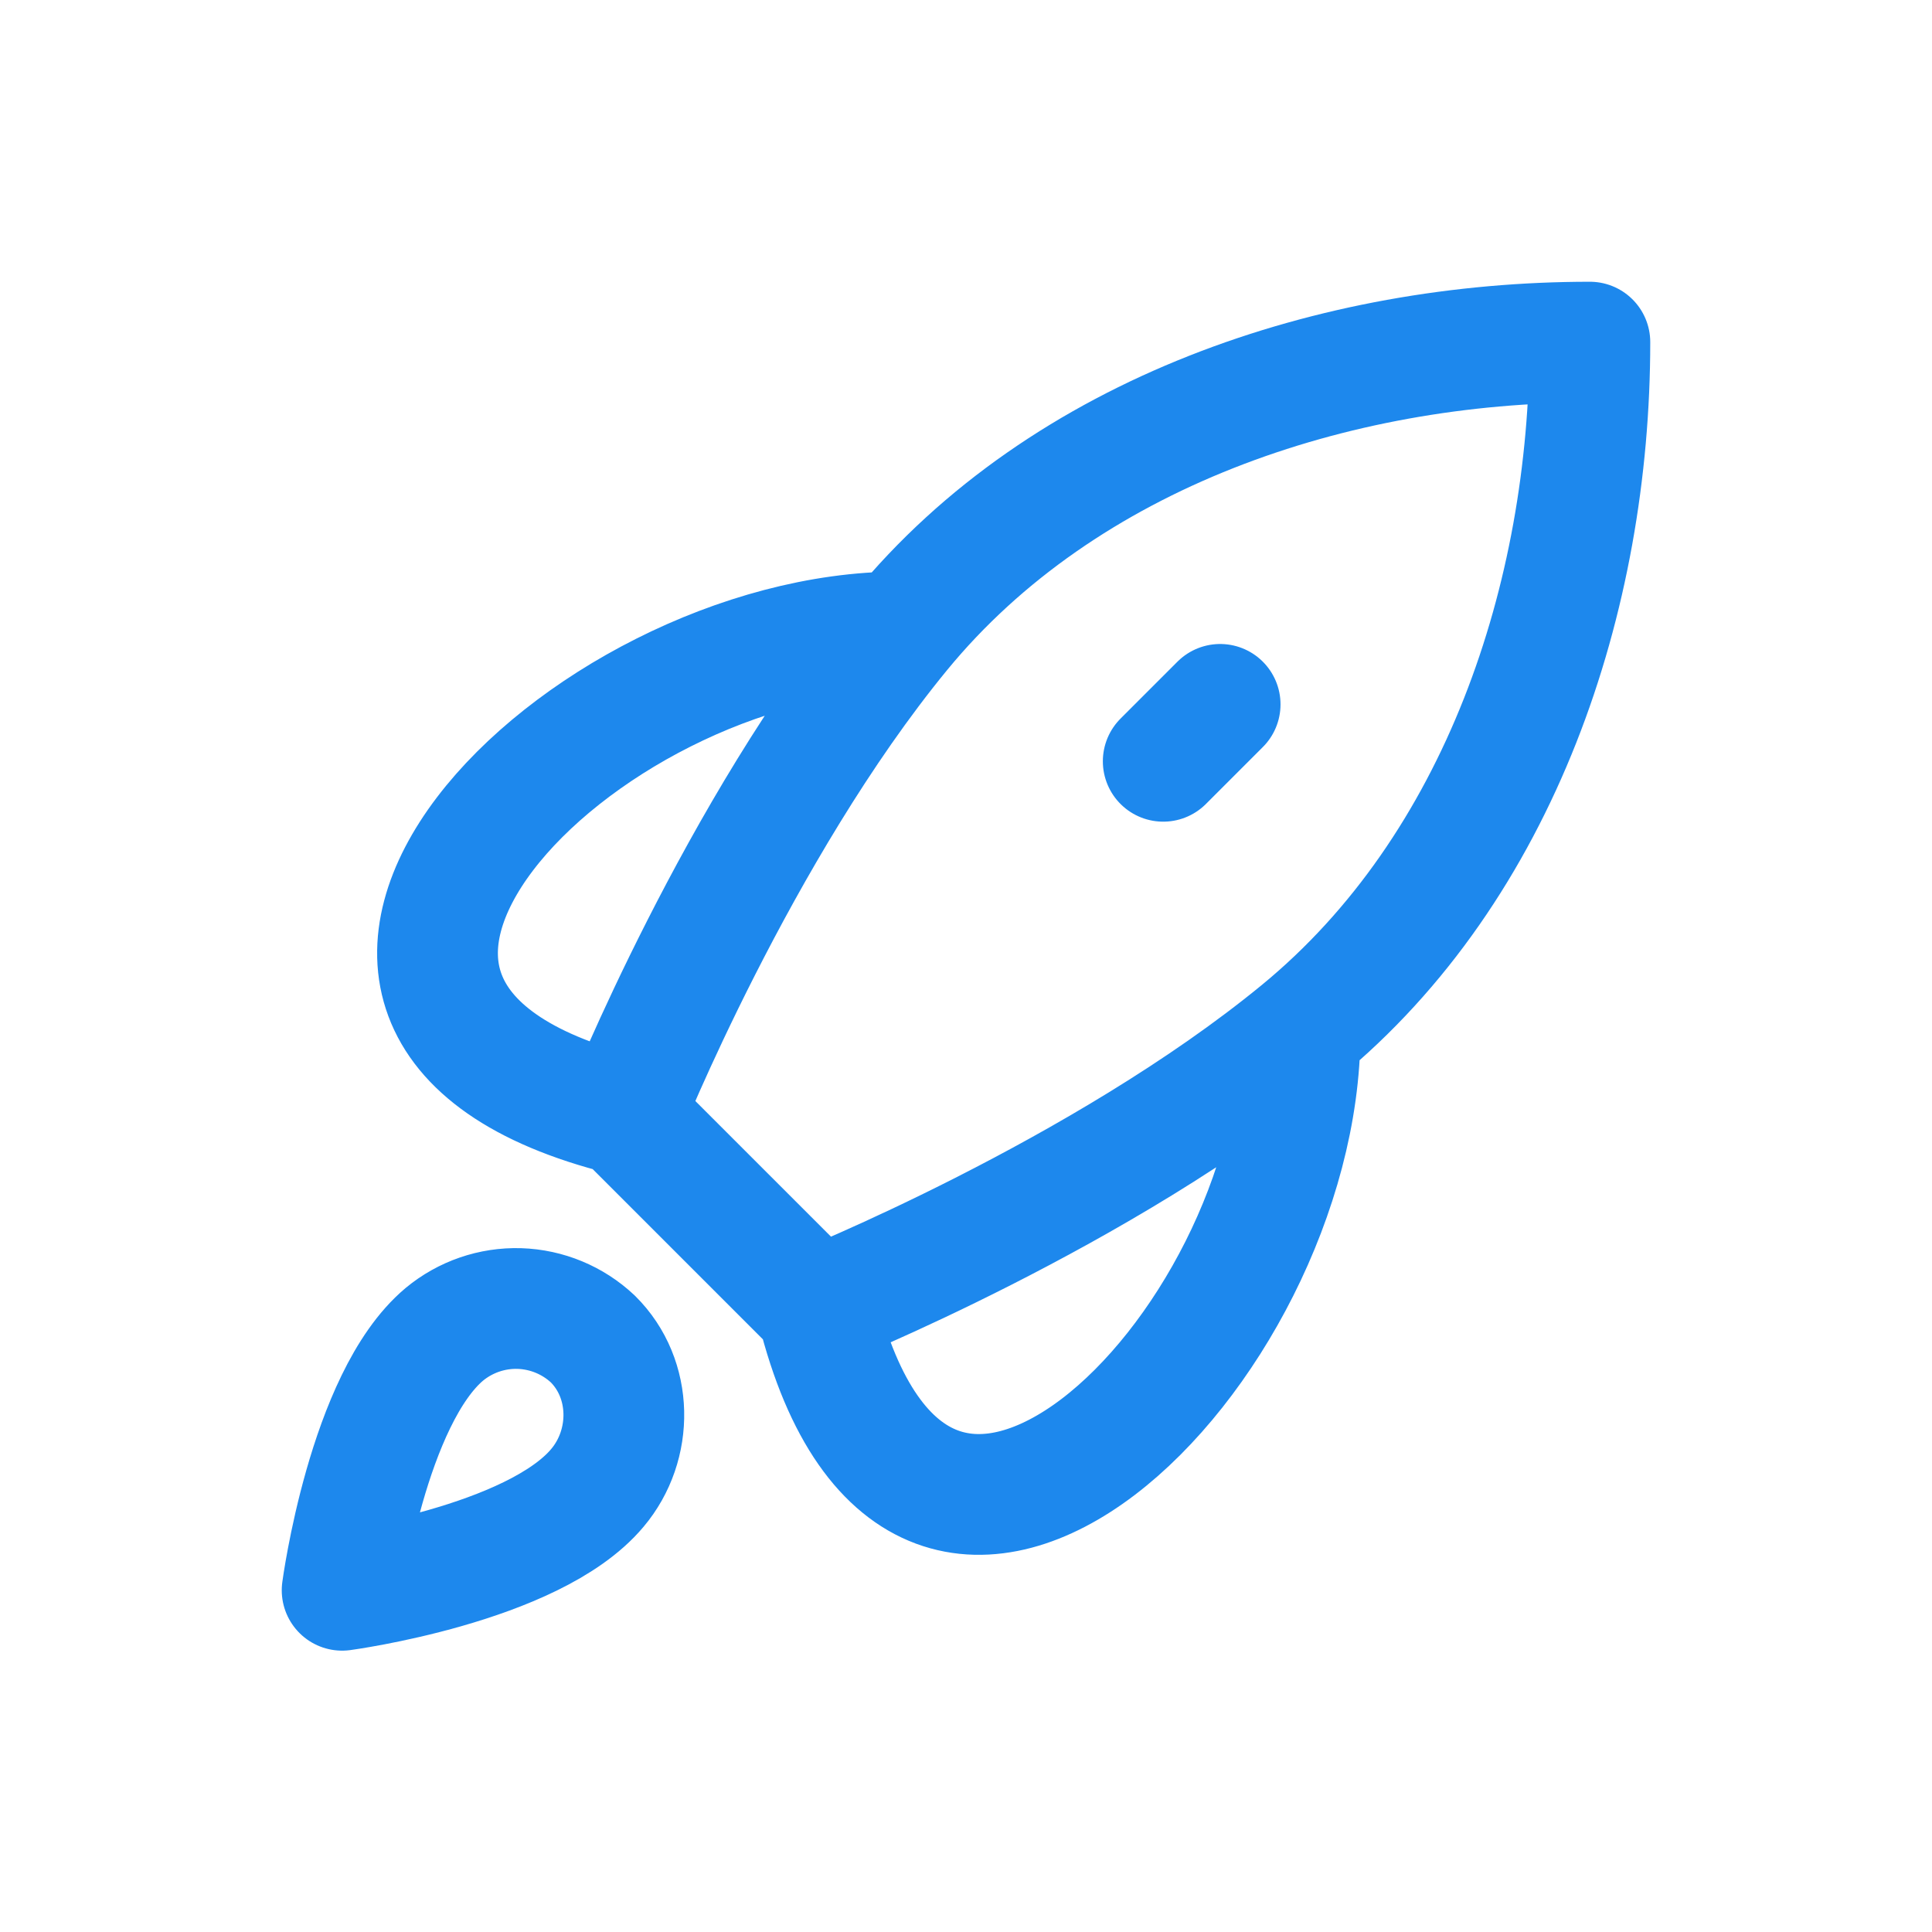
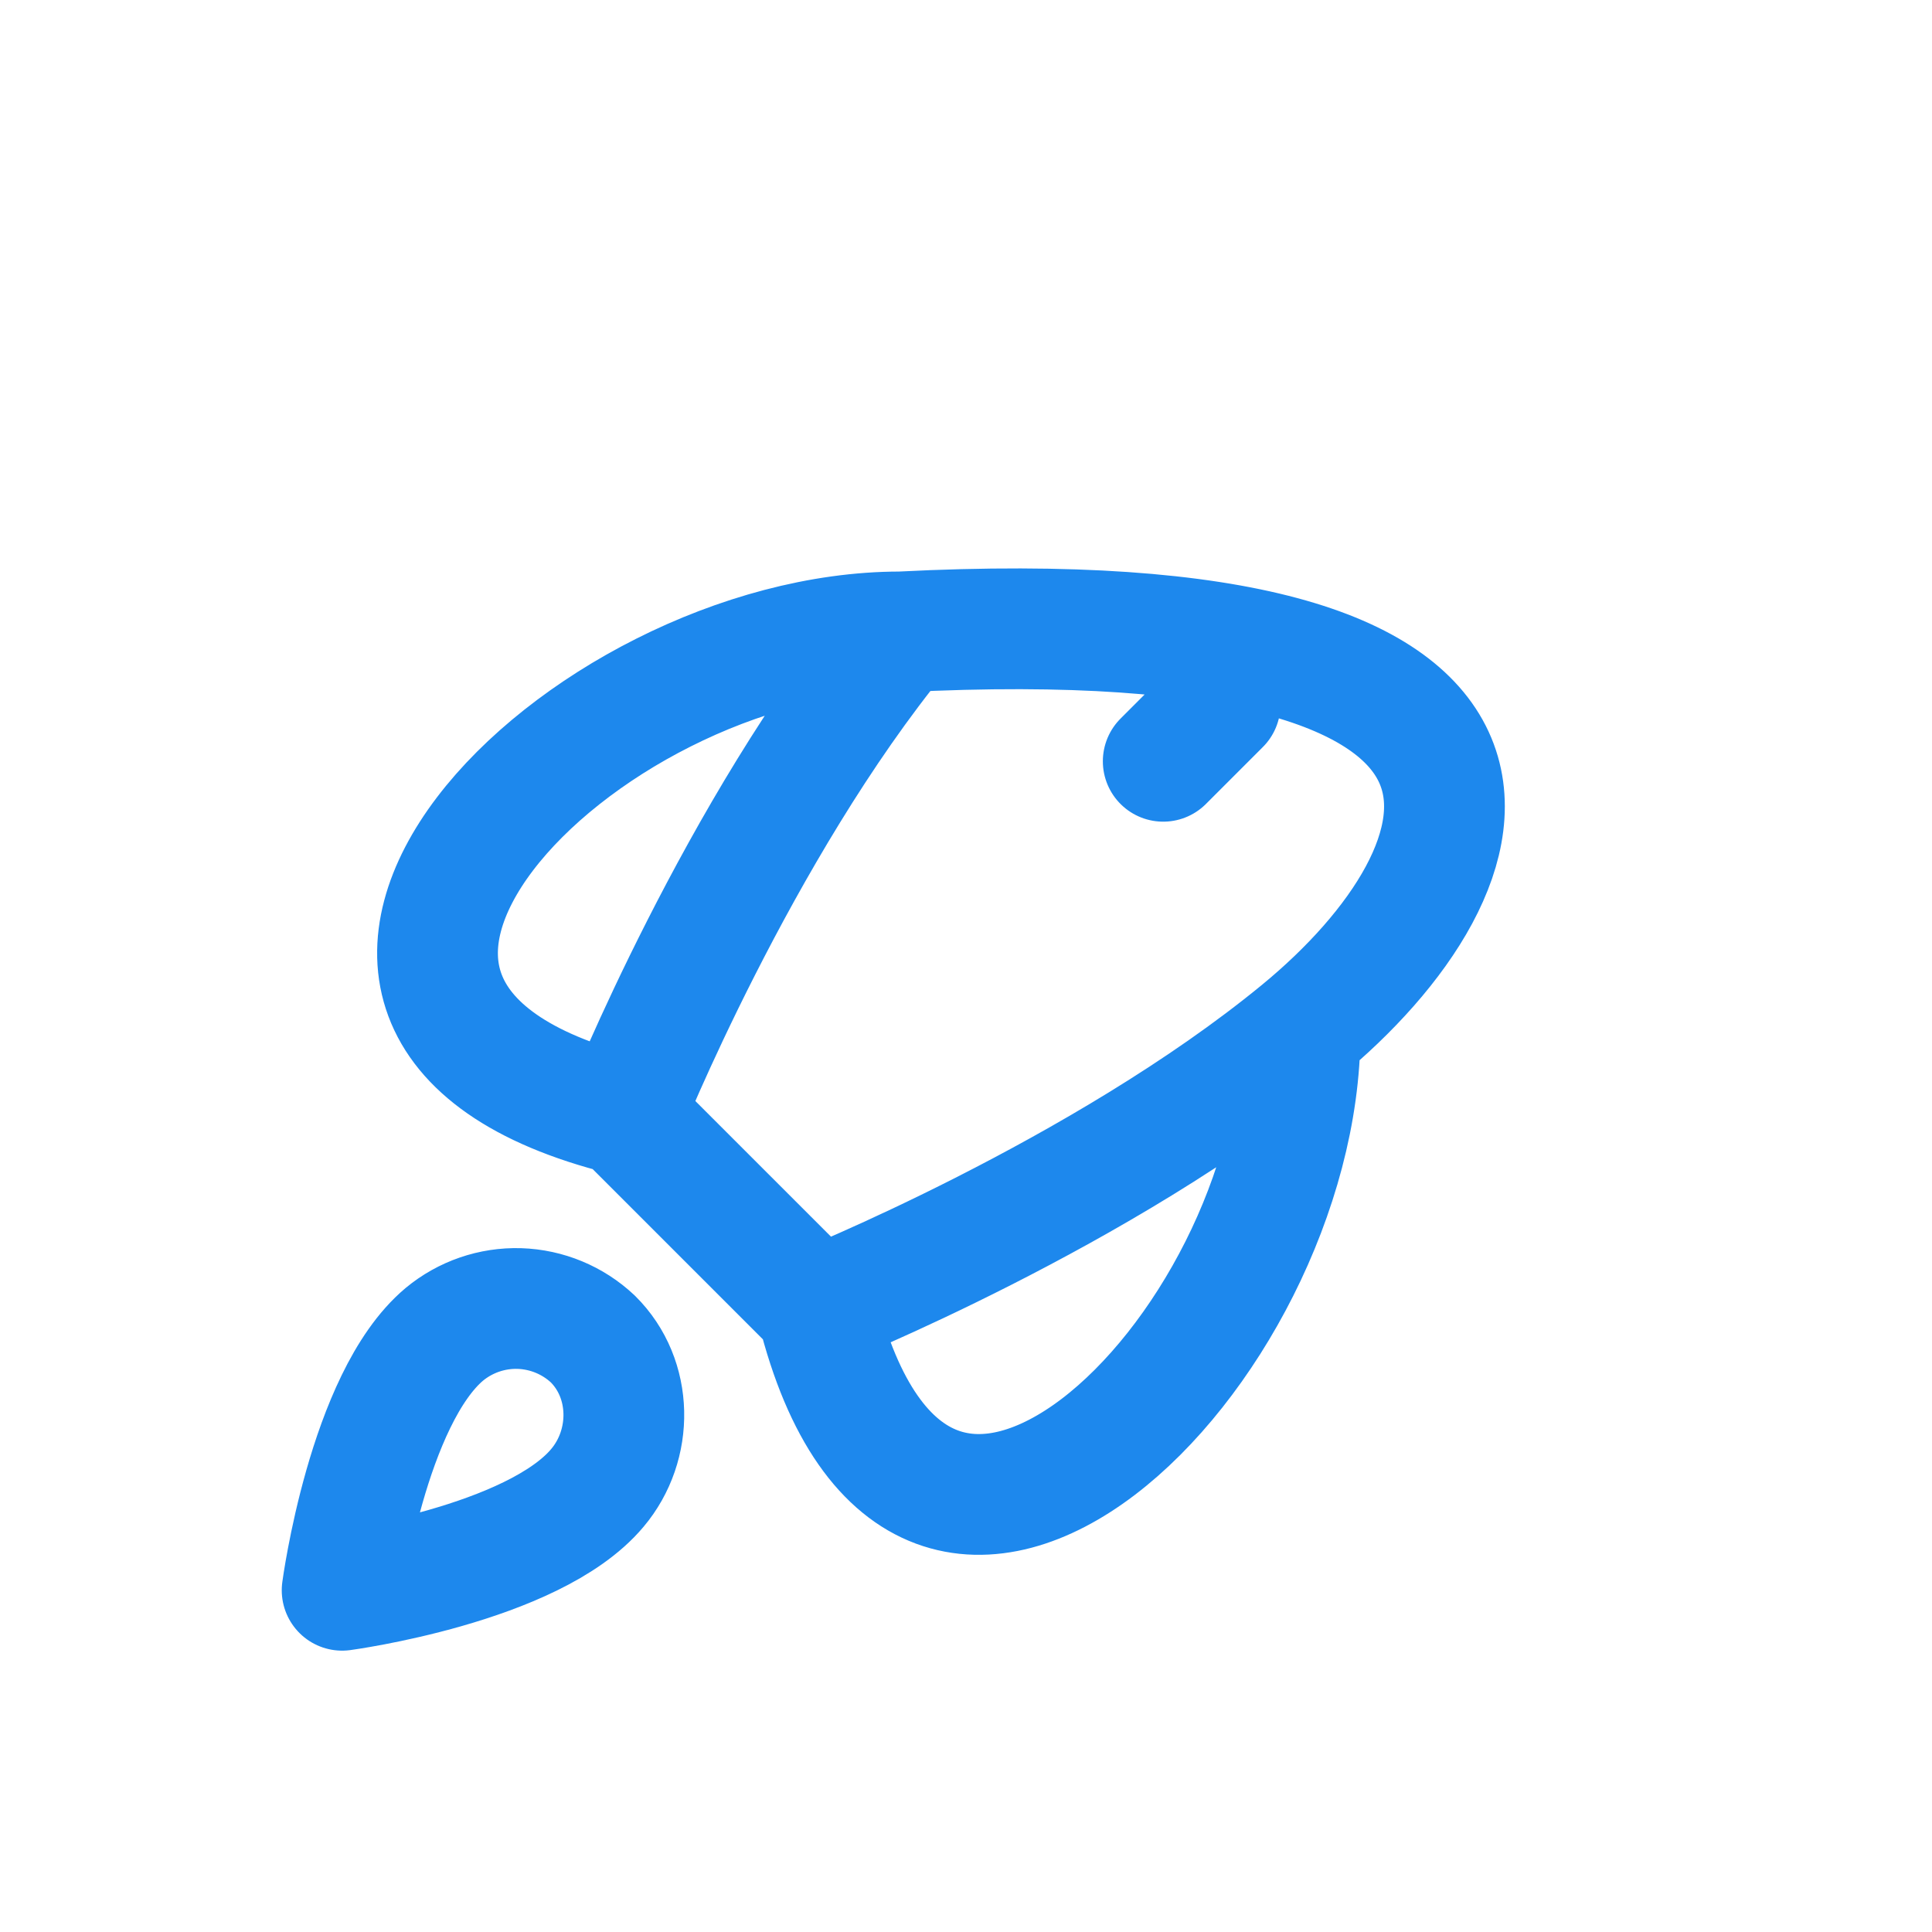
<svg xmlns="http://www.w3.org/2000/svg" width="24" height="24" viewBox="0 0 24 24" fill="none">
-   <path d="M7.75 13.85L10.15 16.25M7.75 13.85C7.75 13.85 9.167 10.308 11.184 7.85M7.75 13.85C2.531 12.545 7.22 7.85 11.184 7.85M10.15 16.25C10.15 16.25 13.692 14.833 16.15 12.816M10.15 16.25C11.455 21.468 16.15 16.78 16.15 12.816M11.184 7.85C13.224 5.364 16.587 4.25 19.75 4.25C19.75 7.413 18.636 10.775 16.15 12.816M14.45 9.457L15.157 8.75M5.519 16.576C4.567 17.377 4.25 19.755 4.25 19.755C4.25 19.755 6.622 19.437 7.421 18.483C7.871 17.949 7.865 17.129 7.364 16.633C7.116 16.4 6.792 16.266 6.452 16.255C6.112 16.245 5.781 16.359 5.519 16.576Z" stroke="#1D88ED" stroke-width="1.5" stroke-linecap="round" stroke-linejoin="round" />
+   <path d="M7.75 13.85L10.15 16.25M7.75 13.85C7.75 13.85 9.167 10.308 11.184 7.85M7.75 13.85C2.531 12.545 7.22 7.85 11.184 7.85M10.15 16.25C10.15 16.25 13.692 14.833 16.15 12.816M10.15 16.25C11.455 21.468 16.15 16.78 16.15 12.816M11.184 7.85C19.75 7.413 18.636 10.775 16.15 12.816M14.45 9.457L15.157 8.75M5.519 16.576C4.567 17.377 4.25 19.755 4.25 19.755C4.25 19.755 6.622 19.437 7.421 18.483C7.871 17.949 7.865 17.129 7.364 16.633C7.116 16.4 6.792 16.266 6.452 16.255C6.112 16.245 5.781 16.359 5.519 16.576Z" stroke="#1D88ED" stroke-width="1.5" stroke-linecap="round" stroke-linejoin="round" />
</svg>